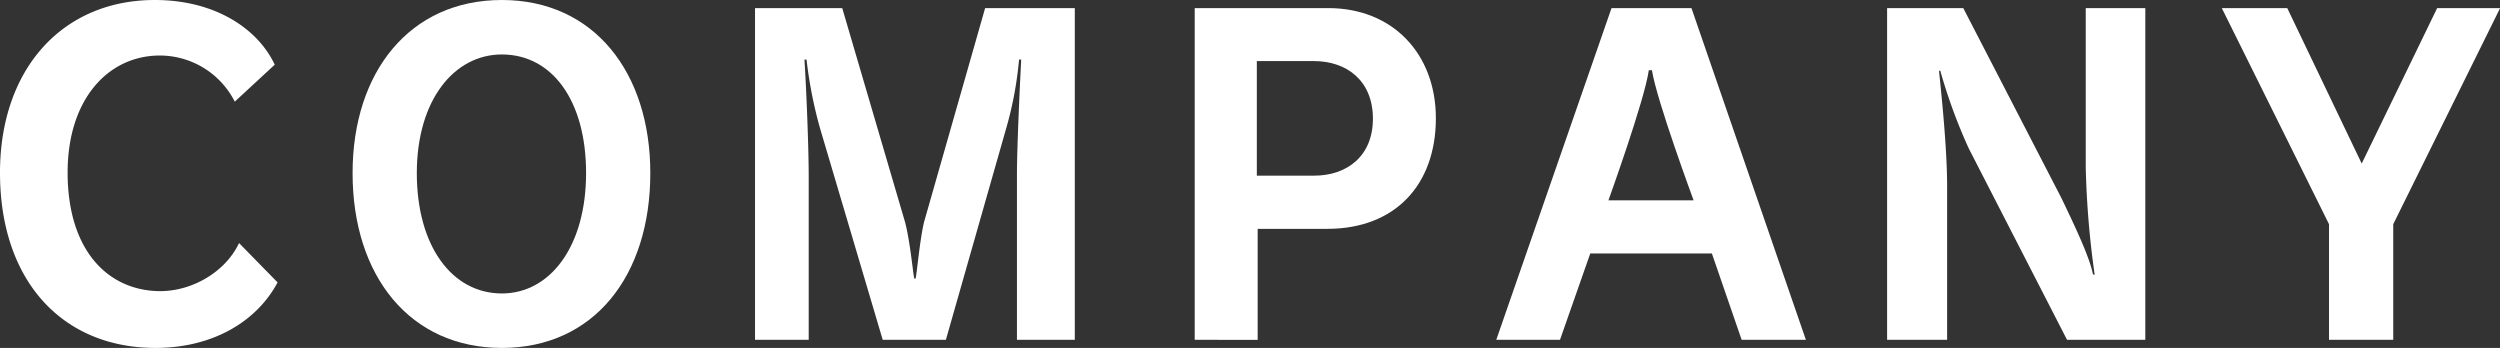
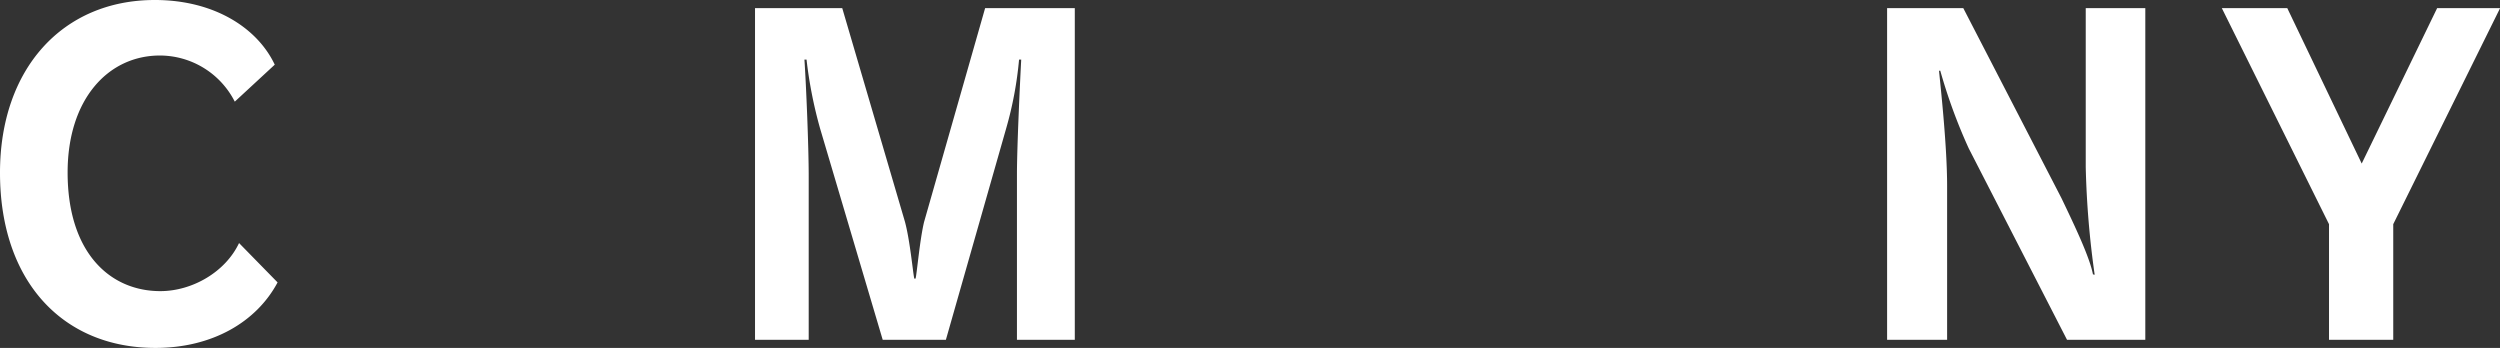
<svg xmlns="http://www.w3.org/2000/svg" viewBox="0 0 450.32 62.67">
  <rect x="0" y="0" width="450.32" height="62.67" fill="#333333" stroke="none" />
  <g id="レイヤー_2" data-name="レイヤー 2">
    <g id="デザイン">
      <path d="M50,50.87C46.2,58,38.23,62.67,28,62.67c-16.7,0-28-12-28-31.56C0,12.41,11.26,0,27.89,0c10.65,0,18.46,5,21.6,11.65l-7.2,6.66A15.16,15.16,0,0,0,28.81,10c-9.35,0-16.63,7.89-16.63,21.07,0,14.4,7.59,21.37,16.7,21.37,5.75,0,11.73-3.45,14.18-8.66Z" style="fill:#fff" />
-       <path d="M63.51,31.18C63.51,13,73.78,0,90.4,0s26.74,13.1,26.74,31.18c0,18.54-10.19,31.49-26.74,31.49S63.51,49.72,63.51,31.18Zm42.06,0c0-13.18-6.2-21.37-15.17-21.37-8.58,0-15.32,8.19-15.32,21.37S81.44,52.86,90.4,52.86C99.06,52.86,105.57,44.44,105.57,31.18Z" style="fill:#fff" />
      <path d="M183.18,61.21V31.49c0-4.9.54-16.47.77-20.76h-.39a65.92,65.92,0,0,1-2.3,12.33L170.38,61.21H159l-11.26-38a78.55,78.55,0,0,1-2.46-12.48h-.38c.31,4.59.77,15.63.77,21V61.21H136V1.46h15.71L163,39.92c.92,3.37,1.46,9.34,1.69,10.26h.23c.23-.84.76-7,1.53-10.19l11-38.53H193.6V61.21Z" style="fill:#fff" />
-       <path d="M215.2,61.21V1.46h24.06c11.64,0,19.38,8.27,19.38,19.84,0,12-7.35,19.92-19.54,19.92H226.54v20Zm21.53-29.57c5.82,0,10.57-3.45,10.57-10.26S242.63,11,236.65,11H226.39V31.64Z" style="fill:#fff" />
-       <path d="M313.72,61.21l-5.36-15.55H286.45L281,61.21H269.52L290.28,1.46h14.4l20.61,59.75Zm-8.65-25.12s-6.67-18-7.51-23.45H297c-.77,5.44-7.28,23.45-7.28,23.45Z" style="fill:#fff" />
      <path d="M372.33,61.21l-17.7-34.47a96.66,96.66,0,0,1-5.13-14h-.23c.38,3.75,1.46,13.79,1.46,20.76V61.21H339.92V1.46h13.72L371.33,35.7c2.46,5.14,5.06,10.58,5.67,13.72l.31.07a162.3,162.3,0,0,1-1.61-19.38V1.46h10.73V61.21Z" style="fill:#fff" />
      <path d="M419.52,61.21V40.38L400.21,1.46H412l13.41,28L439,1.46h11.34L431.09,40.38V61.21Z" style="fill:#fff" />
    </g>
  </g>
</svg>